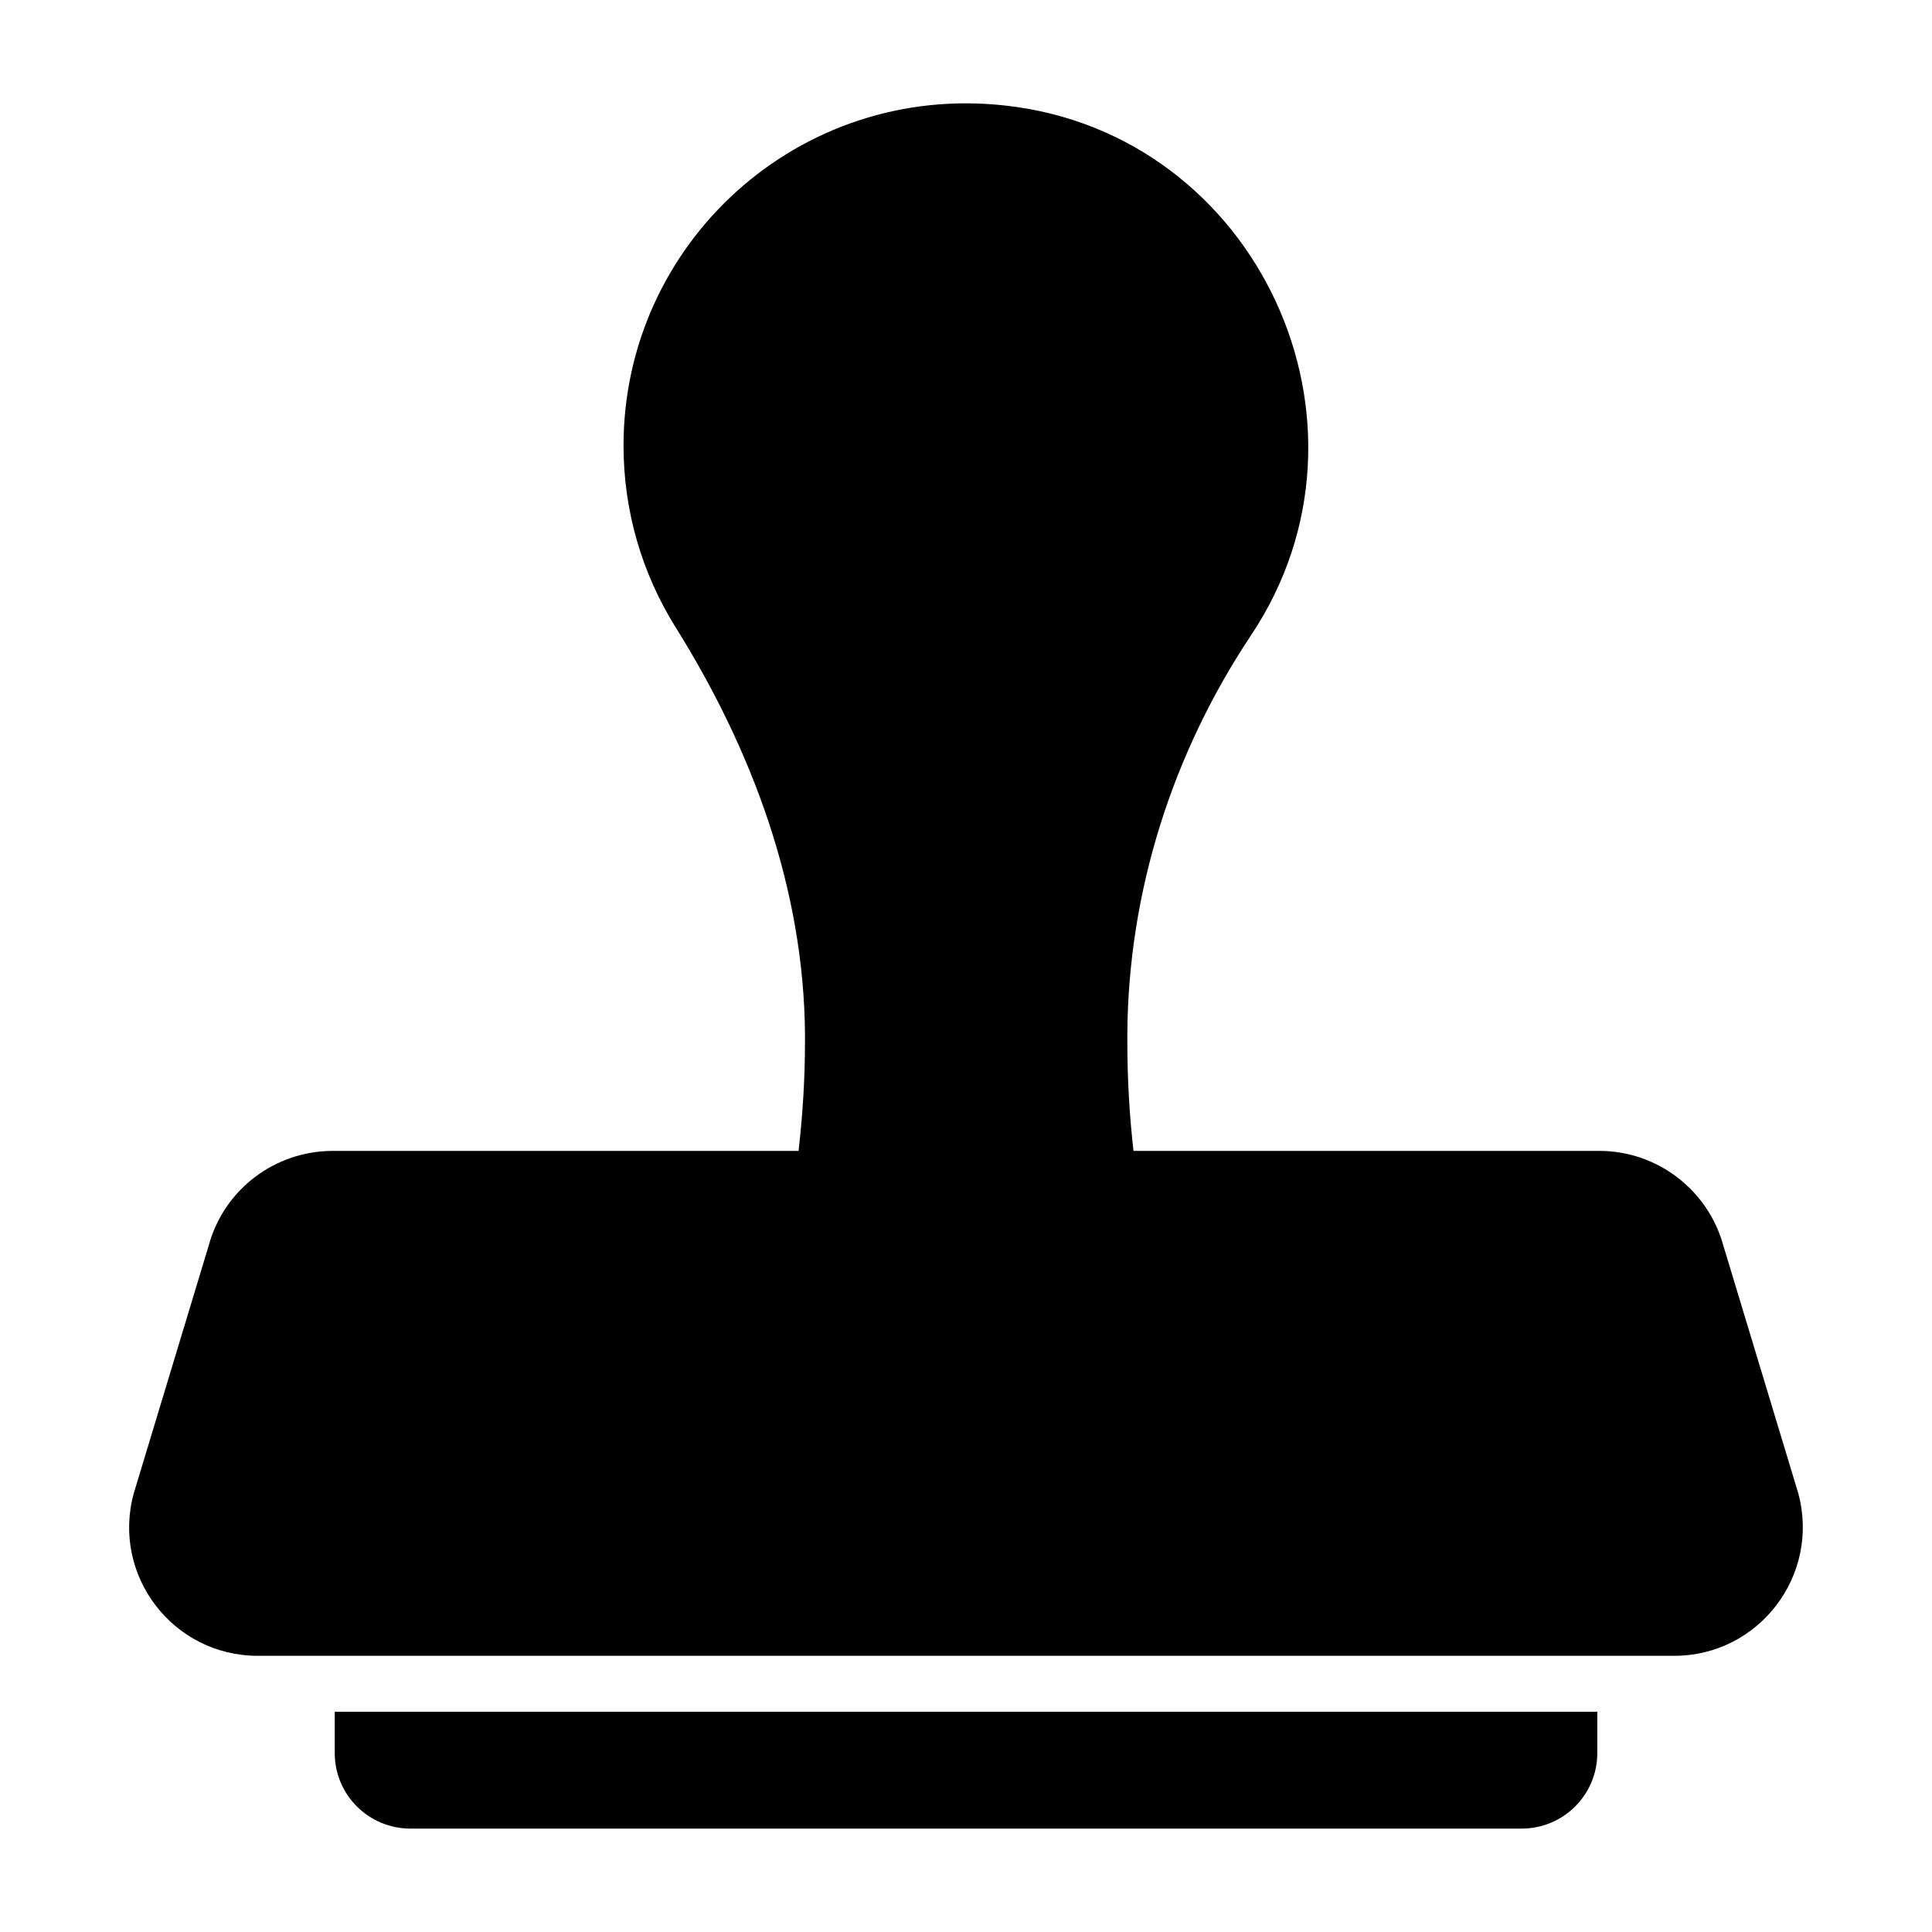
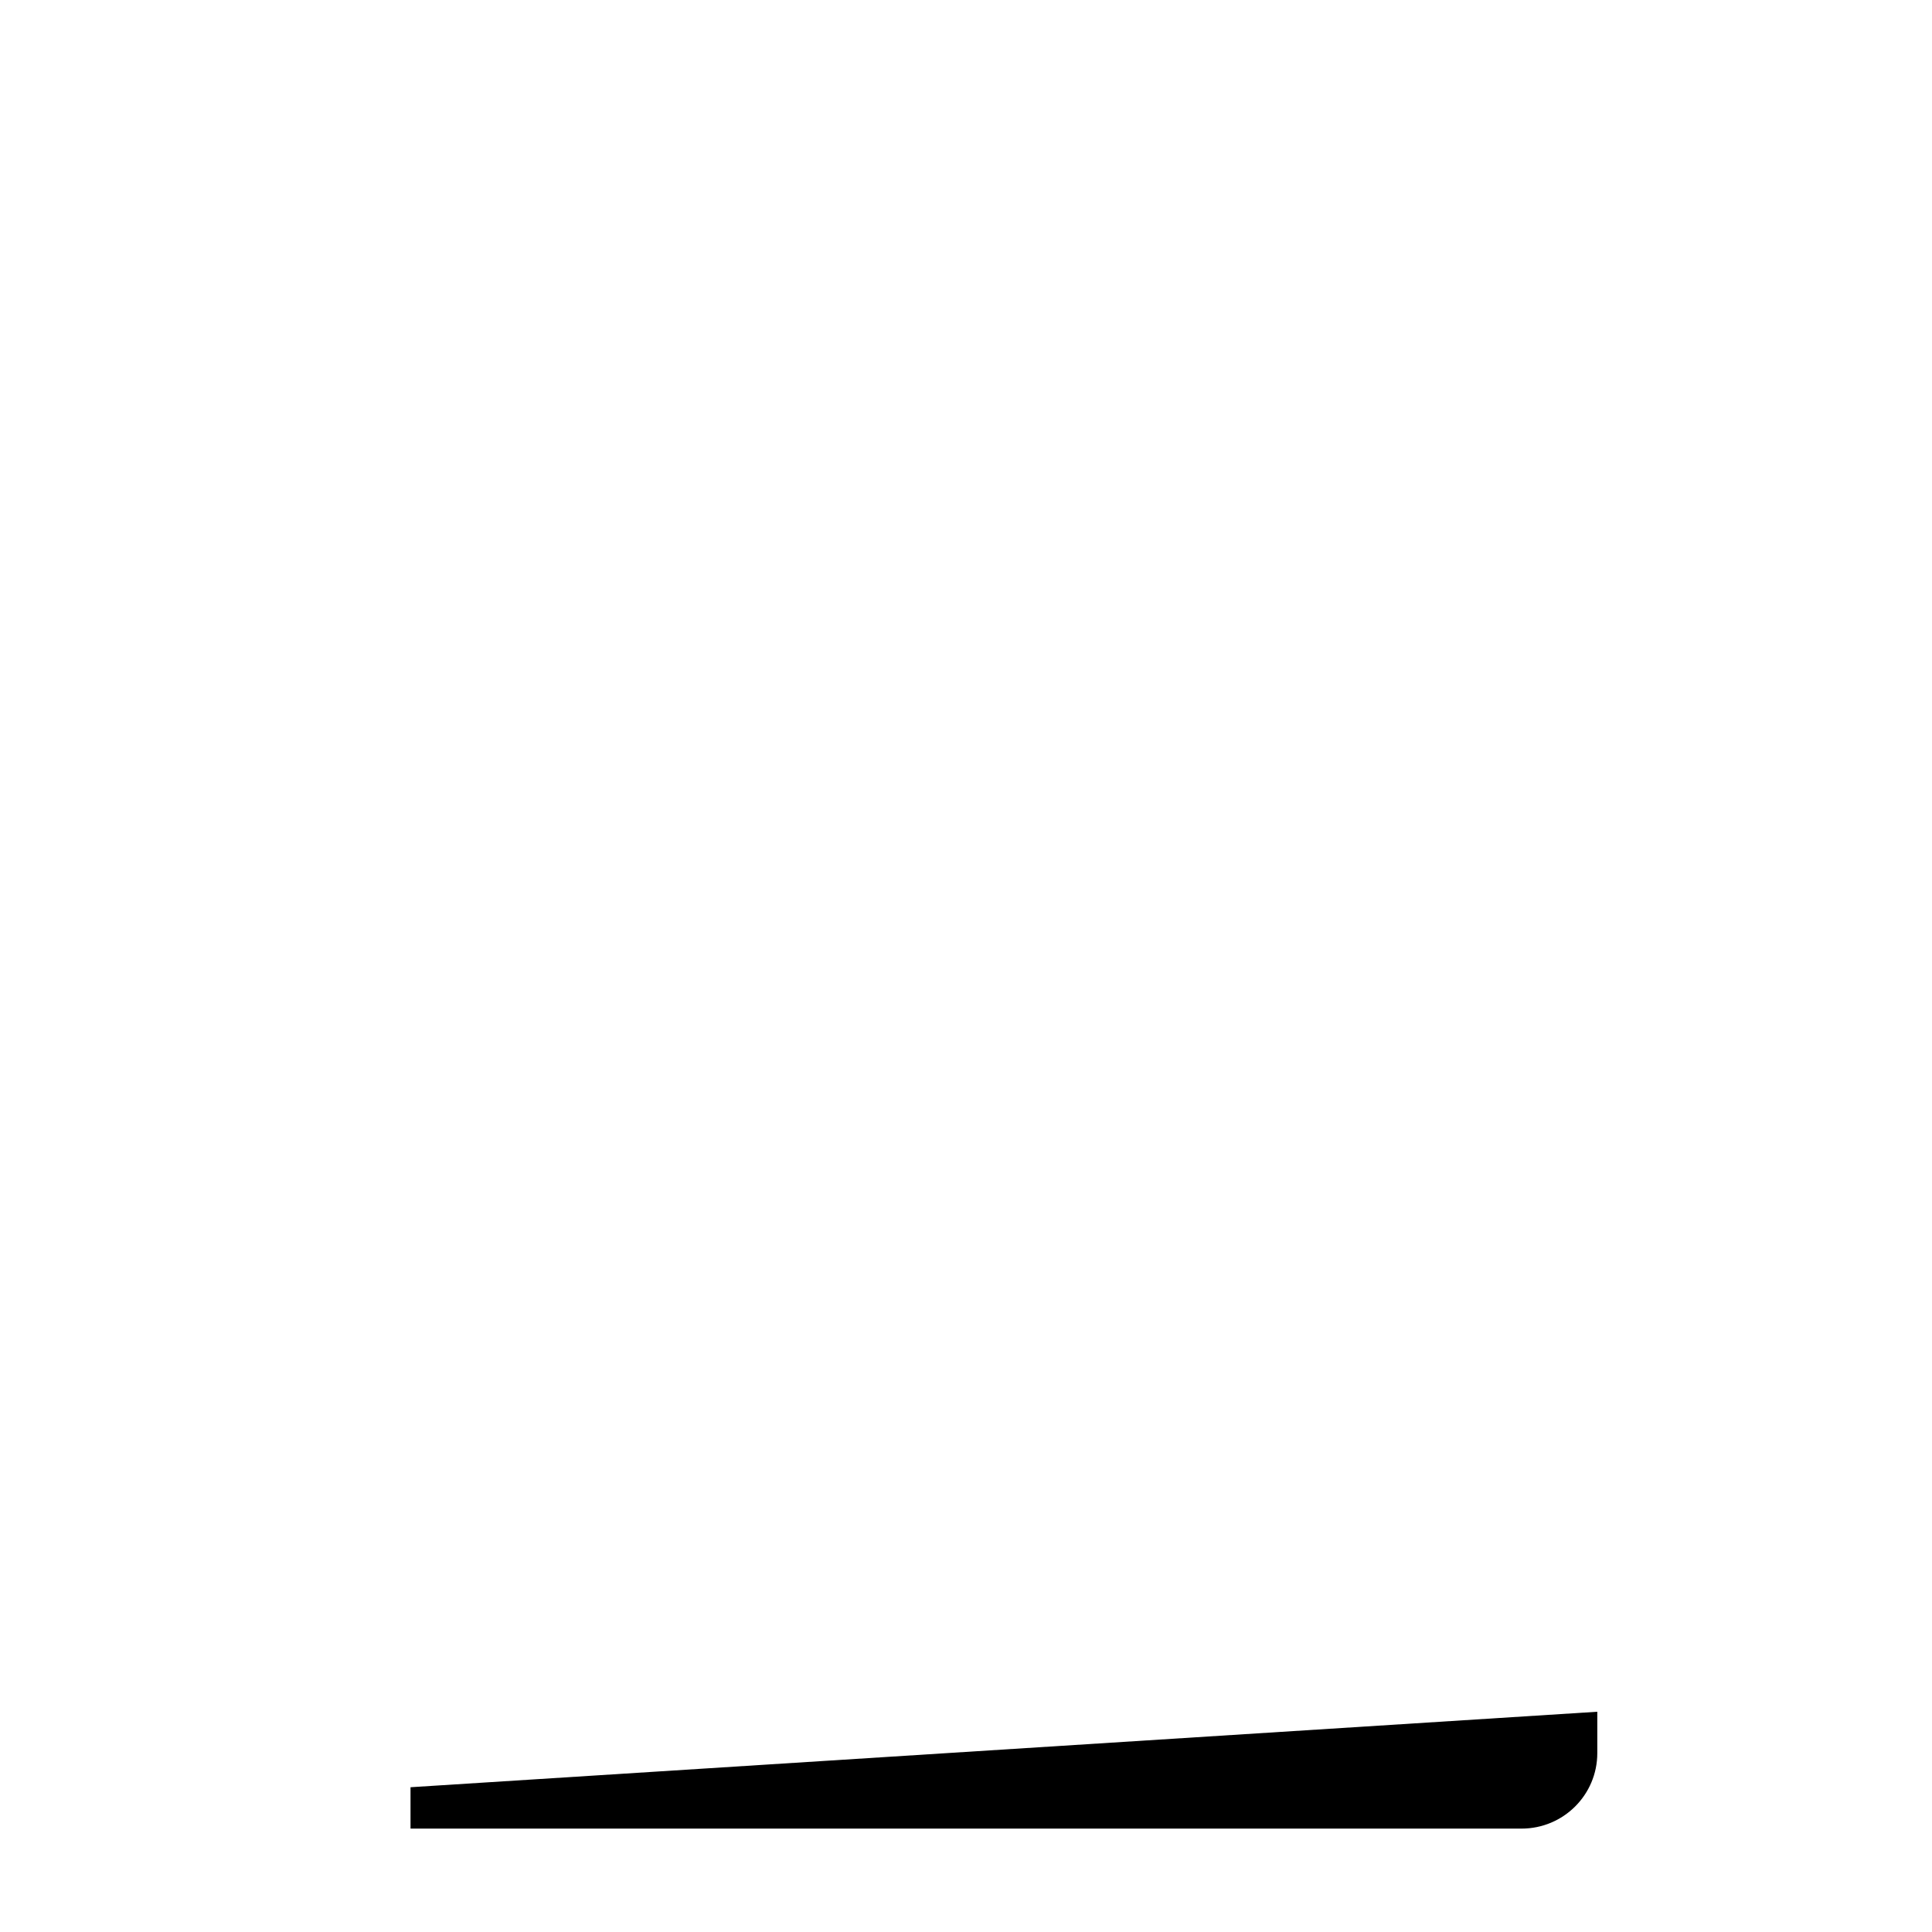
<svg xmlns="http://www.w3.org/2000/svg" fill="#000000" width="800px" height="800px" version="1.1" viewBox="144 144 512 512">
  <g>
-     <path d="m567.3 597.63v10.965c0 11.039-8.965 20.004-20.078 20.004h-294.43c-11.113 0-20.078-8.965-20.078-20.004v-10.965z" />
-     <path d="m587.68 582.81h-375.34c-22.523 0-38.824-21.336-32.895-43.047l19.855-65.645c4-14.816 17.484-25.117 32.895-25.117h123.43c1.039-9.113 1.703-18.672 1.703-28.895v-2.074c-0.297-38.527-13.93-75.273-34.379-107.95-8.668-13.93-13.707-30.375-13.707-48.012 0-53.492 46.379-96.242 101.21-90.094 66.902 7.41 102.46 84.312 65.125 140.32-20.895 31.34-32.598 68.09-32.82 105.73v1.926c0 10.297 0.594 19.93 1.629 29.043h123.43c15.336 0 28.82 10.297 32.895 25.117l19.855 65.645c5.859 21.715-10.441 43.051-32.891 43.051z" />
+     <path d="m567.3 597.63v10.965c0 11.039-8.965 20.004-20.078 20.004h-294.43v-10.965z" />
  </g>
</svg>